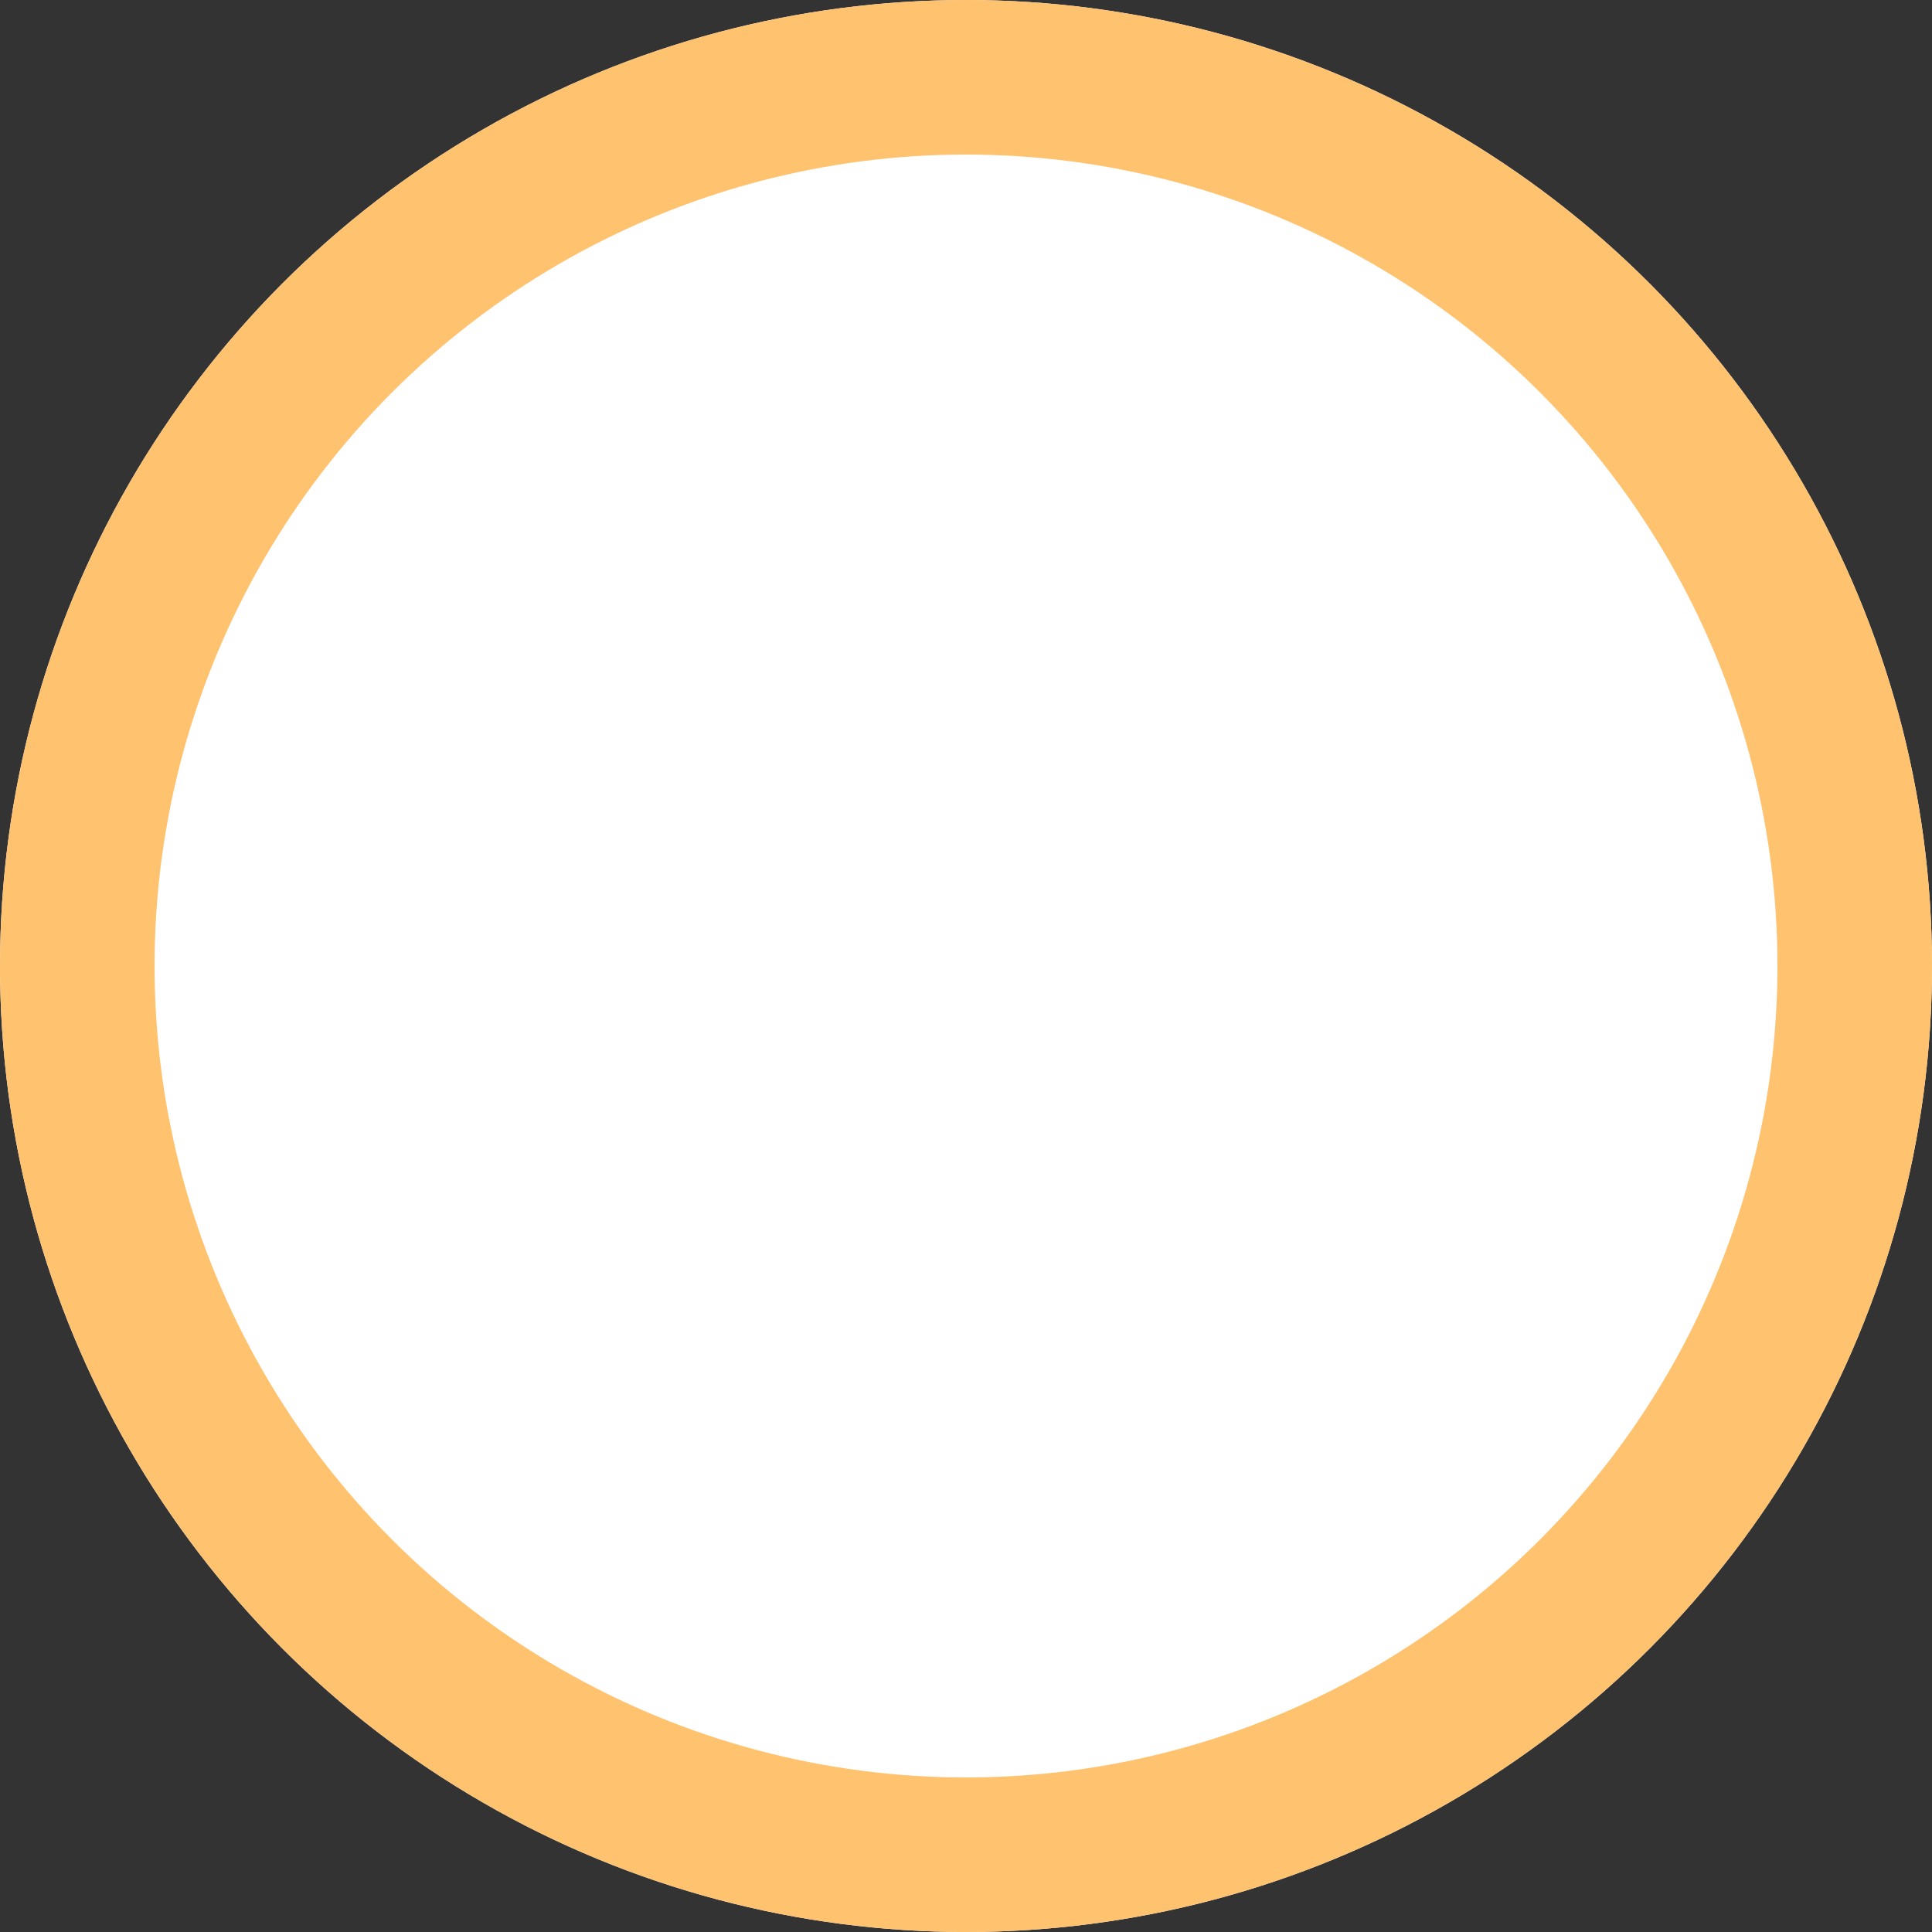
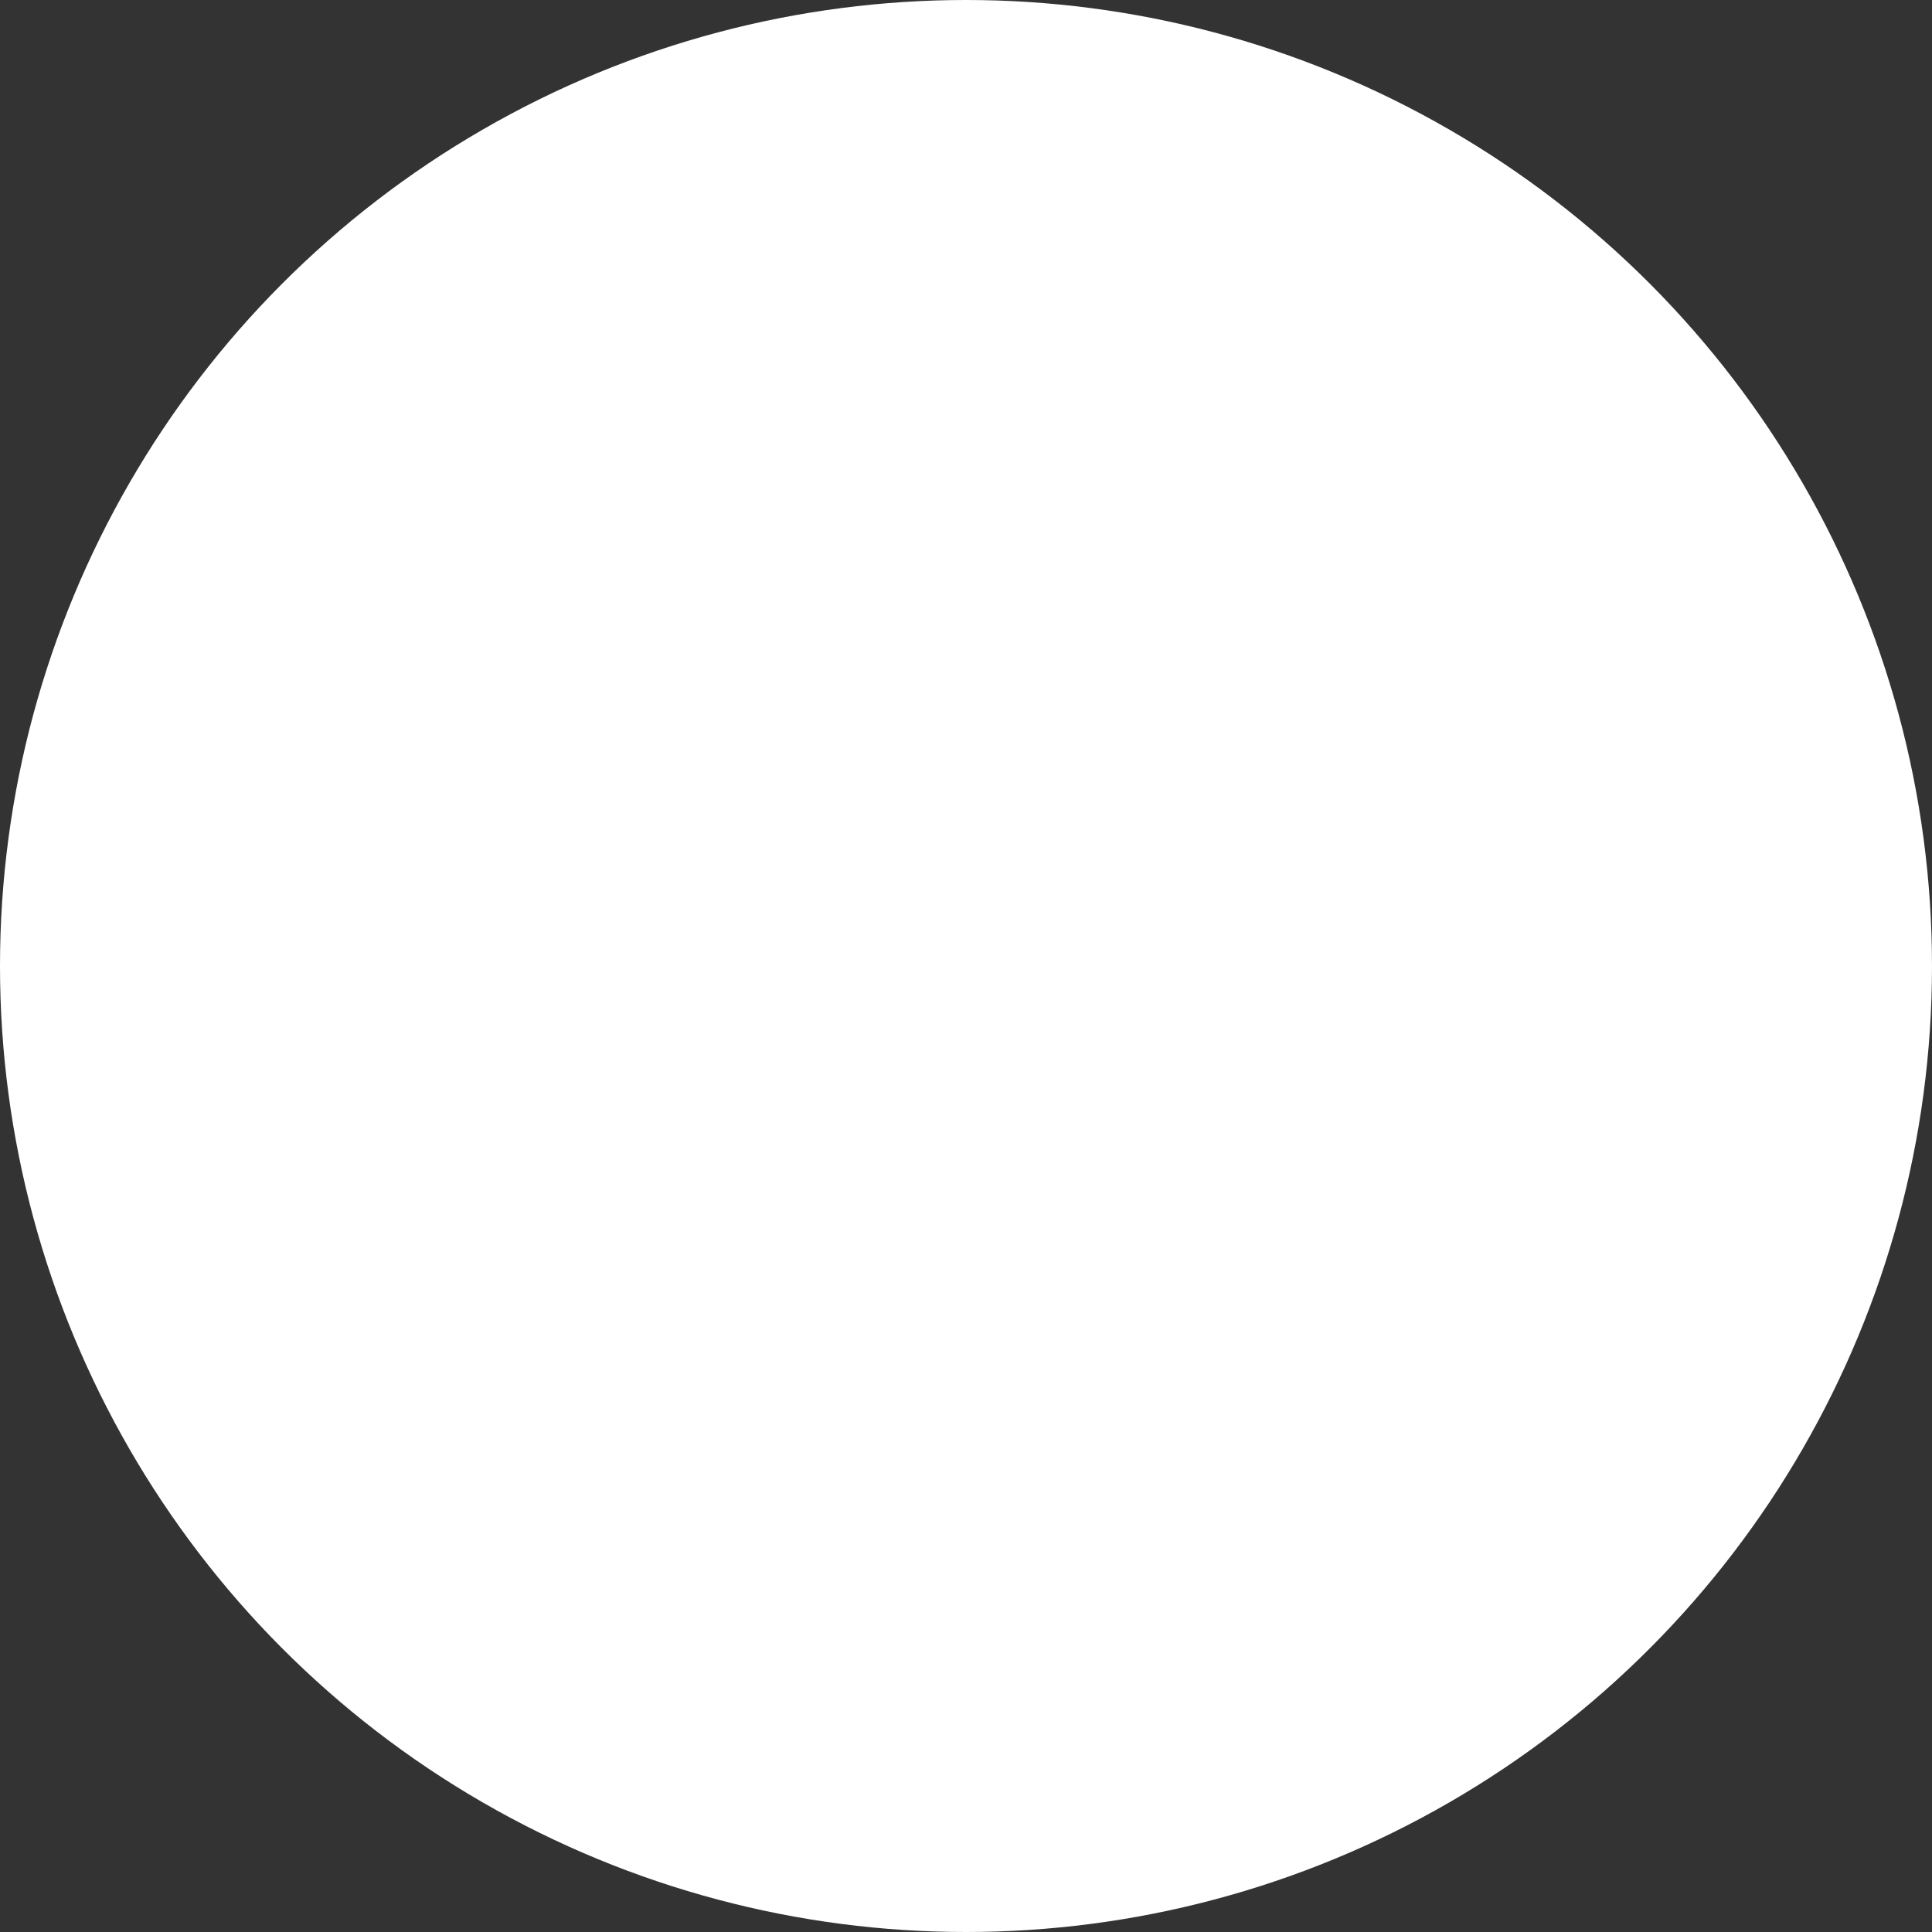
<svg xmlns="http://www.w3.org/2000/svg" width="25" height="25" viewBox="0 0 25 25">
  <rect x="0" y="0" width="25" height="25" fill="#333333" stroke="none" />
  <g id="Ellipse_49" data-name="Ellipse 49" fill="#fff" stroke="#ffc26f" stroke-width="2">
    <circle cx="12.5" cy="12.5" r="12.5" stroke="none" />
-     <circle cx="12.5" cy="12.5" r="11.5" fill="none" />
  </g>
</svg>